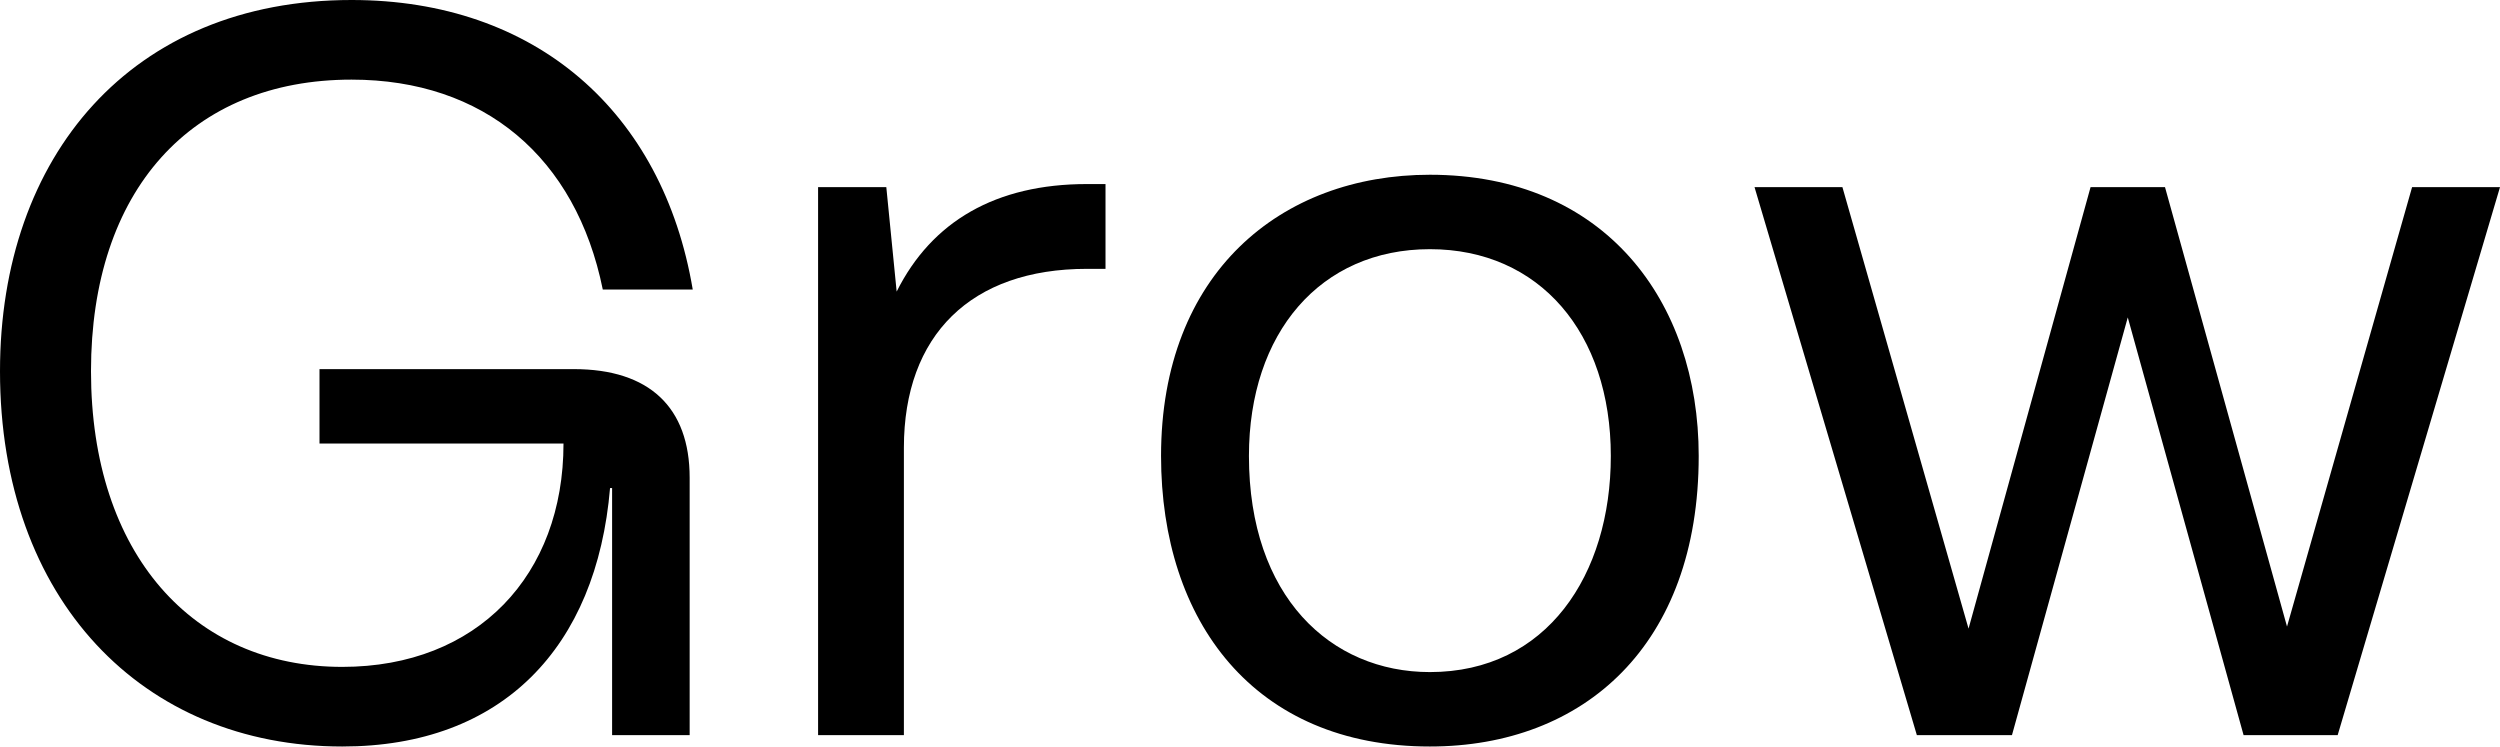
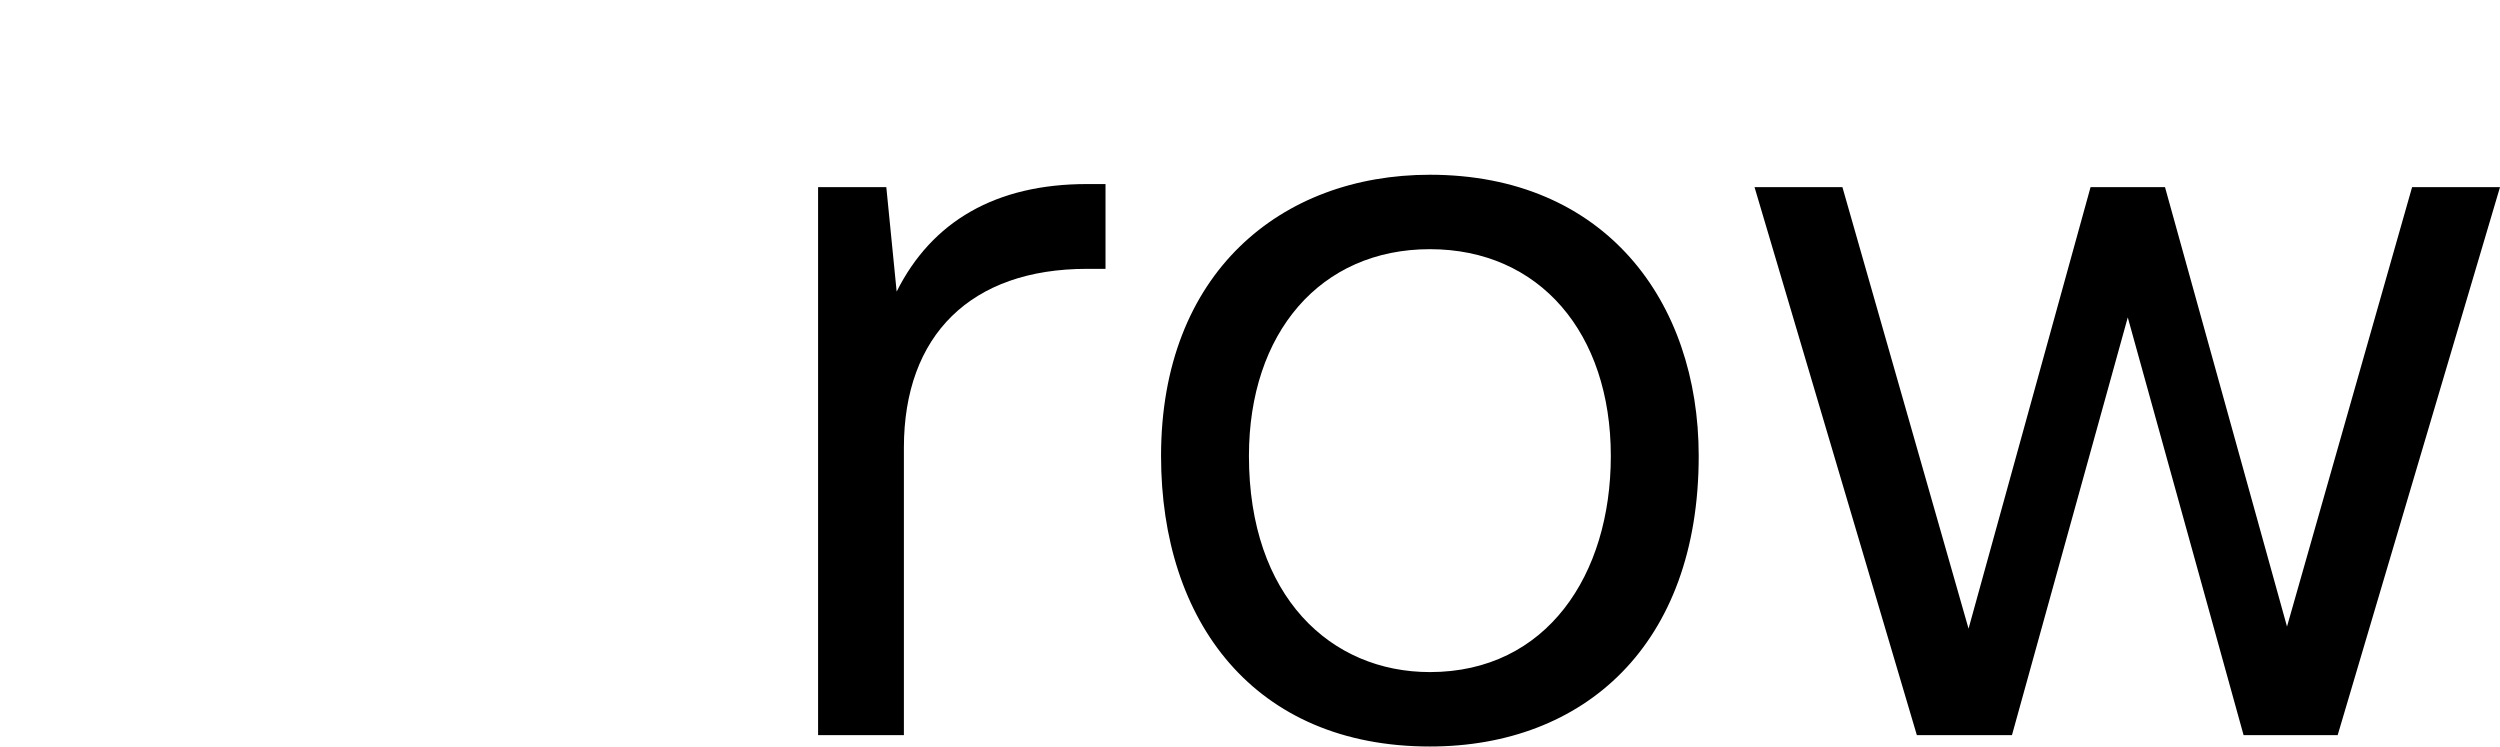
<svg xmlns="http://www.w3.org/2000/svg" id="b" viewBox="0 0 187.285 55.924">
  <g id="c">
    <g>
-       <path id="d" d="m0,27.807C0,11.697,9.838,0,26.335,0c13.787,0,23.314,8.366,25.561,21.688h-6.739c-2.014-9.914-8.908-15.723-18.822-15.723C14.33,5.965,6.817,14.252,6.817,27.807c0,13.71,7.668,22.152,18.822,22.152,10.147,0,16.575-6.893,16.575-16.73h-18.279v-5.577h19.054c5.654,0,8.676,2.866,8.676,8.134v19.286h-5.81v-18.511h-.154c-1.008,11.928-8.056,19.363-20.062,19.363C10.689,55.923,0,44.925,0,27.807" style="fill-rule:evenodd;" />
      <path id="e" d="m61.286,55.072V14.02h5.111l.775,7.824c2.633-5.267,7.436-8.056,14.252-8.056h1.394v6.352h-1.394c-8.676,0-13.71,4.957-13.71,13.399v21.534h-6.429Z" style="fill-rule:evenodd;" />
      <path id="f" d="m120.673,34.159c0-9.217-5.345-15.492-13.555-15.492s-13.555,6.275-13.555,15.492c0,10.534,6.119,16.189,13.555,16.189,8.753,0,13.555-7.281,13.555-16.189m-33.694,0c0-13.71,8.985-21.068,20.139-21.068,13.089,0,20.139,9.45,20.139,21.068,0,14.174-8.598,21.765-20.139,21.765-13.168,0-20.139-9.372-20.139-21.765" style="fill-rule:evenodd;" />
      <polygon id="g" points="143.599 55.072 131.439 14.02 138.023 14.02 147.472 47.093 156.612 14.02 162.189 14.02 171.329 46.939 180.7 14.02 187.285 14.02 175.124 55.072 168.076 55.072 159.4 23.779 150.724 55.072 143.599 55.072" style="fill-rule:evenodd;" />
    </g>
  </g>
</svg>